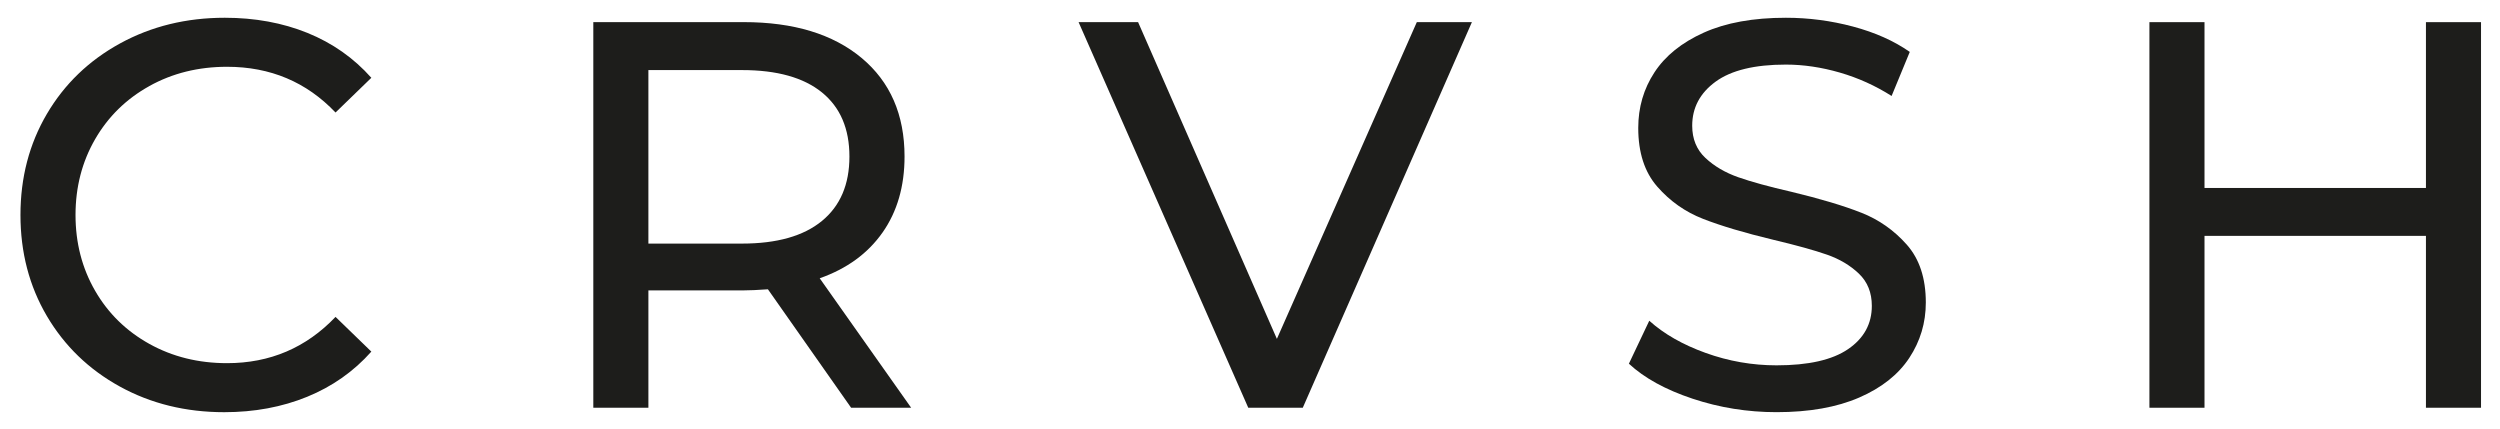
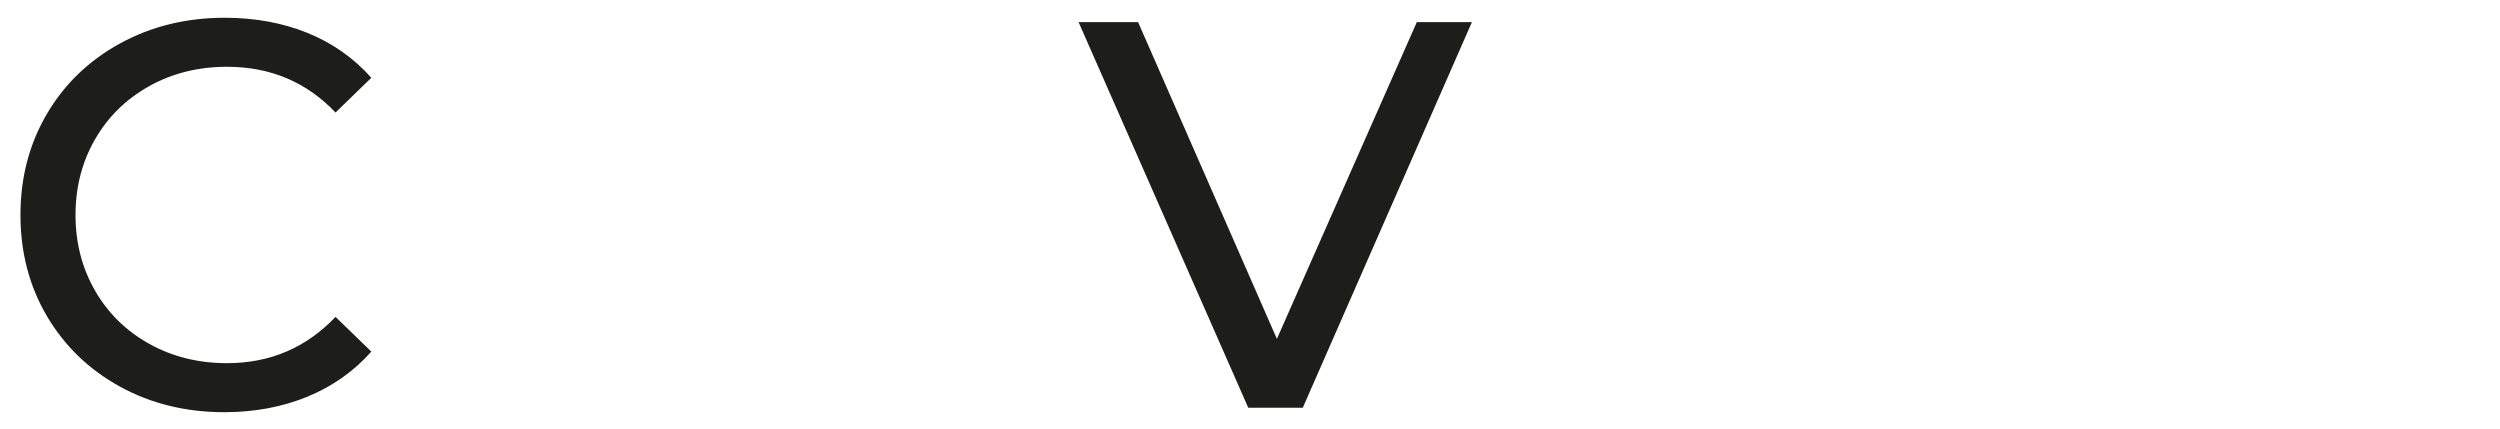
<svg xmlns="http://www.w3.org/2000/svg" viewBox="0 0 841.89 144.34" version="1.1">
  <defs>
    <style>
      .cls-1 {
        fill: #1d1d1b;
      }
    </style>
  </defs>
  <g>
    <g id="Capa_1">
      <g>
-         <path d="M297.19,78.32c4.95-7.05,7.42-15.58,7.42-25.6,0-14.1-4.82-25.16-14.47-33.21-9.65-8.04-22.88-12.06-39.7-12.06h-50.64v129.85h18.55v-39.51h32.09c1.98,0,4.7-.12,8.16-.37l28.01,39.88h20.22l-30.79-43.59c9.15-3.22,16.2-8.35,21.15-15.4ZM249.88,82.03h-31.53V23.6h31.53c11.75,0,20.71,2.5,26.9,7.51,6.18,5.01,9.27,12.21,9.27,21.61s-3.09,16.63-9.27,21.7c-6.18,5.07-15.15,7.61-26.9,7.61Z" class="cls-1" />
        <path d="M50.29,28.98c7.79-4.33,16.51-6.49,26.16-6.49,14.59,0,26.77,5.13,36.54,15.4l12.06-11.69c-5.94-6.68-13.11-11.71-21.52-15.12-8.41-3.4-17.69-5.1-27.83-5.1-12.98,0-24.73,2.88-35.24,8.63-10.51,5.75-18.74,13.67-24.67,23.75-5.93,10.08-8.9,21.42-8.9,34.04s2.97,23.96,8.9,34.04c5.94,10.08,14.13,17.99,24.58,23.74,10.45,5.75,22.17,8.63,35.15,8.63,10.14,0,19.45-1.73,27.92-5.19,8.47-3.46,15.67-8.53,21.61-15.21l-12.06-11.69c-9.9,10.39-22.07,15.58-36.54,15.58-9.65,0-18.36-2.16-26.16-6.49-7.79-4.33-13.88-10.29-18.27-17.9-4.39-7.61-6.59-16.11-6.59-25.51s2.2-17.9,6.59-25.51c4.39-7.6,10.48-13.57,18.27-17.9Z" class="cls-1" />
-         <path d="M626.81,71.64c-5.93-2.35-13.79-4.7-23.56-7.05-7.54-1.73-13.51-3.37-17.9-4.91-4.39-1.55-8.07-3.71-11.04-6.49-2.97-2.78-4.45-6.4-4.45-10.85,0-6.06,2.63-11.01,7.88-14.84,5.26-3.83,13.14-5.75,23.65-5.75,5.94,0,12,.9,18.18,2.69,6.18,1.79,11.99,4.42,17.44,7.88l6.12-14.84c-5.32-3.71-11.68-6.55-19.1-8.53-7.42-1.98-14.96-2.97-22.63-2.97-11.01,0-20.22,1.67-27.64,5.01-7.42,3.34-12.95,7.79-16.6,13.36-3.65,5.57-5.47,11.81-5.47,18.74,0,8.28,2.13,14.87,6.4,19.75,4.27,4.89,9.4,8.51,15.4,10.85,6,2.35,13.88,4.7,23.65,7.05,7.79,1.85,13.82,3.52,18.09,5.01,4.27,1.49,7.85,3.62,10.76,6.4,2.91,2.78,4.36,6.4,4.36,10.85,0,6.06-2.66,10.92-7.98,14.56-5.32,3.65-13.36,5.47-24.12,5.47-8.16,0-16.11-1.39-23.84-4.17-7.73-2.78-14.07-6.4-19.01-10.85l-6.86,14.47c5.19,4.82,12.34,8.75,21.43,11.78,9.09,3.03,18.52,4.54,28.29,4.54,11.01,0,20.28-1.64,27.83-4.92,7.54-3.27,13.17-7.73,16.88-13.36,3.71-5.63,5.56-11.84,5.56-18.64,0-8.16-2.13-14.65-6.4-19.48-4.27-4.83-9.37-8.41-15.3-10.76Z" class="cls-1" />
-         <polygon points="816.95 7.46 816.95 63.3 742.38 63.3 742.38 7.46 723.83 7.46 723.83 137.31 742.38 137.31 742.38 79.43 816.95 79.43 816.95 137.31 835.5 137.31 835.5 7.46 816.95 7.46" class="cls-1" />
        <polygon points="430 114.12 383.26 7.46 363.22 7.46 420.36 137.31 438.72 137.31 495.67 7.46 477.12 7.46 430 114.12" class="cls-1" />
      </g>
    </g>
  </g>
</svg>